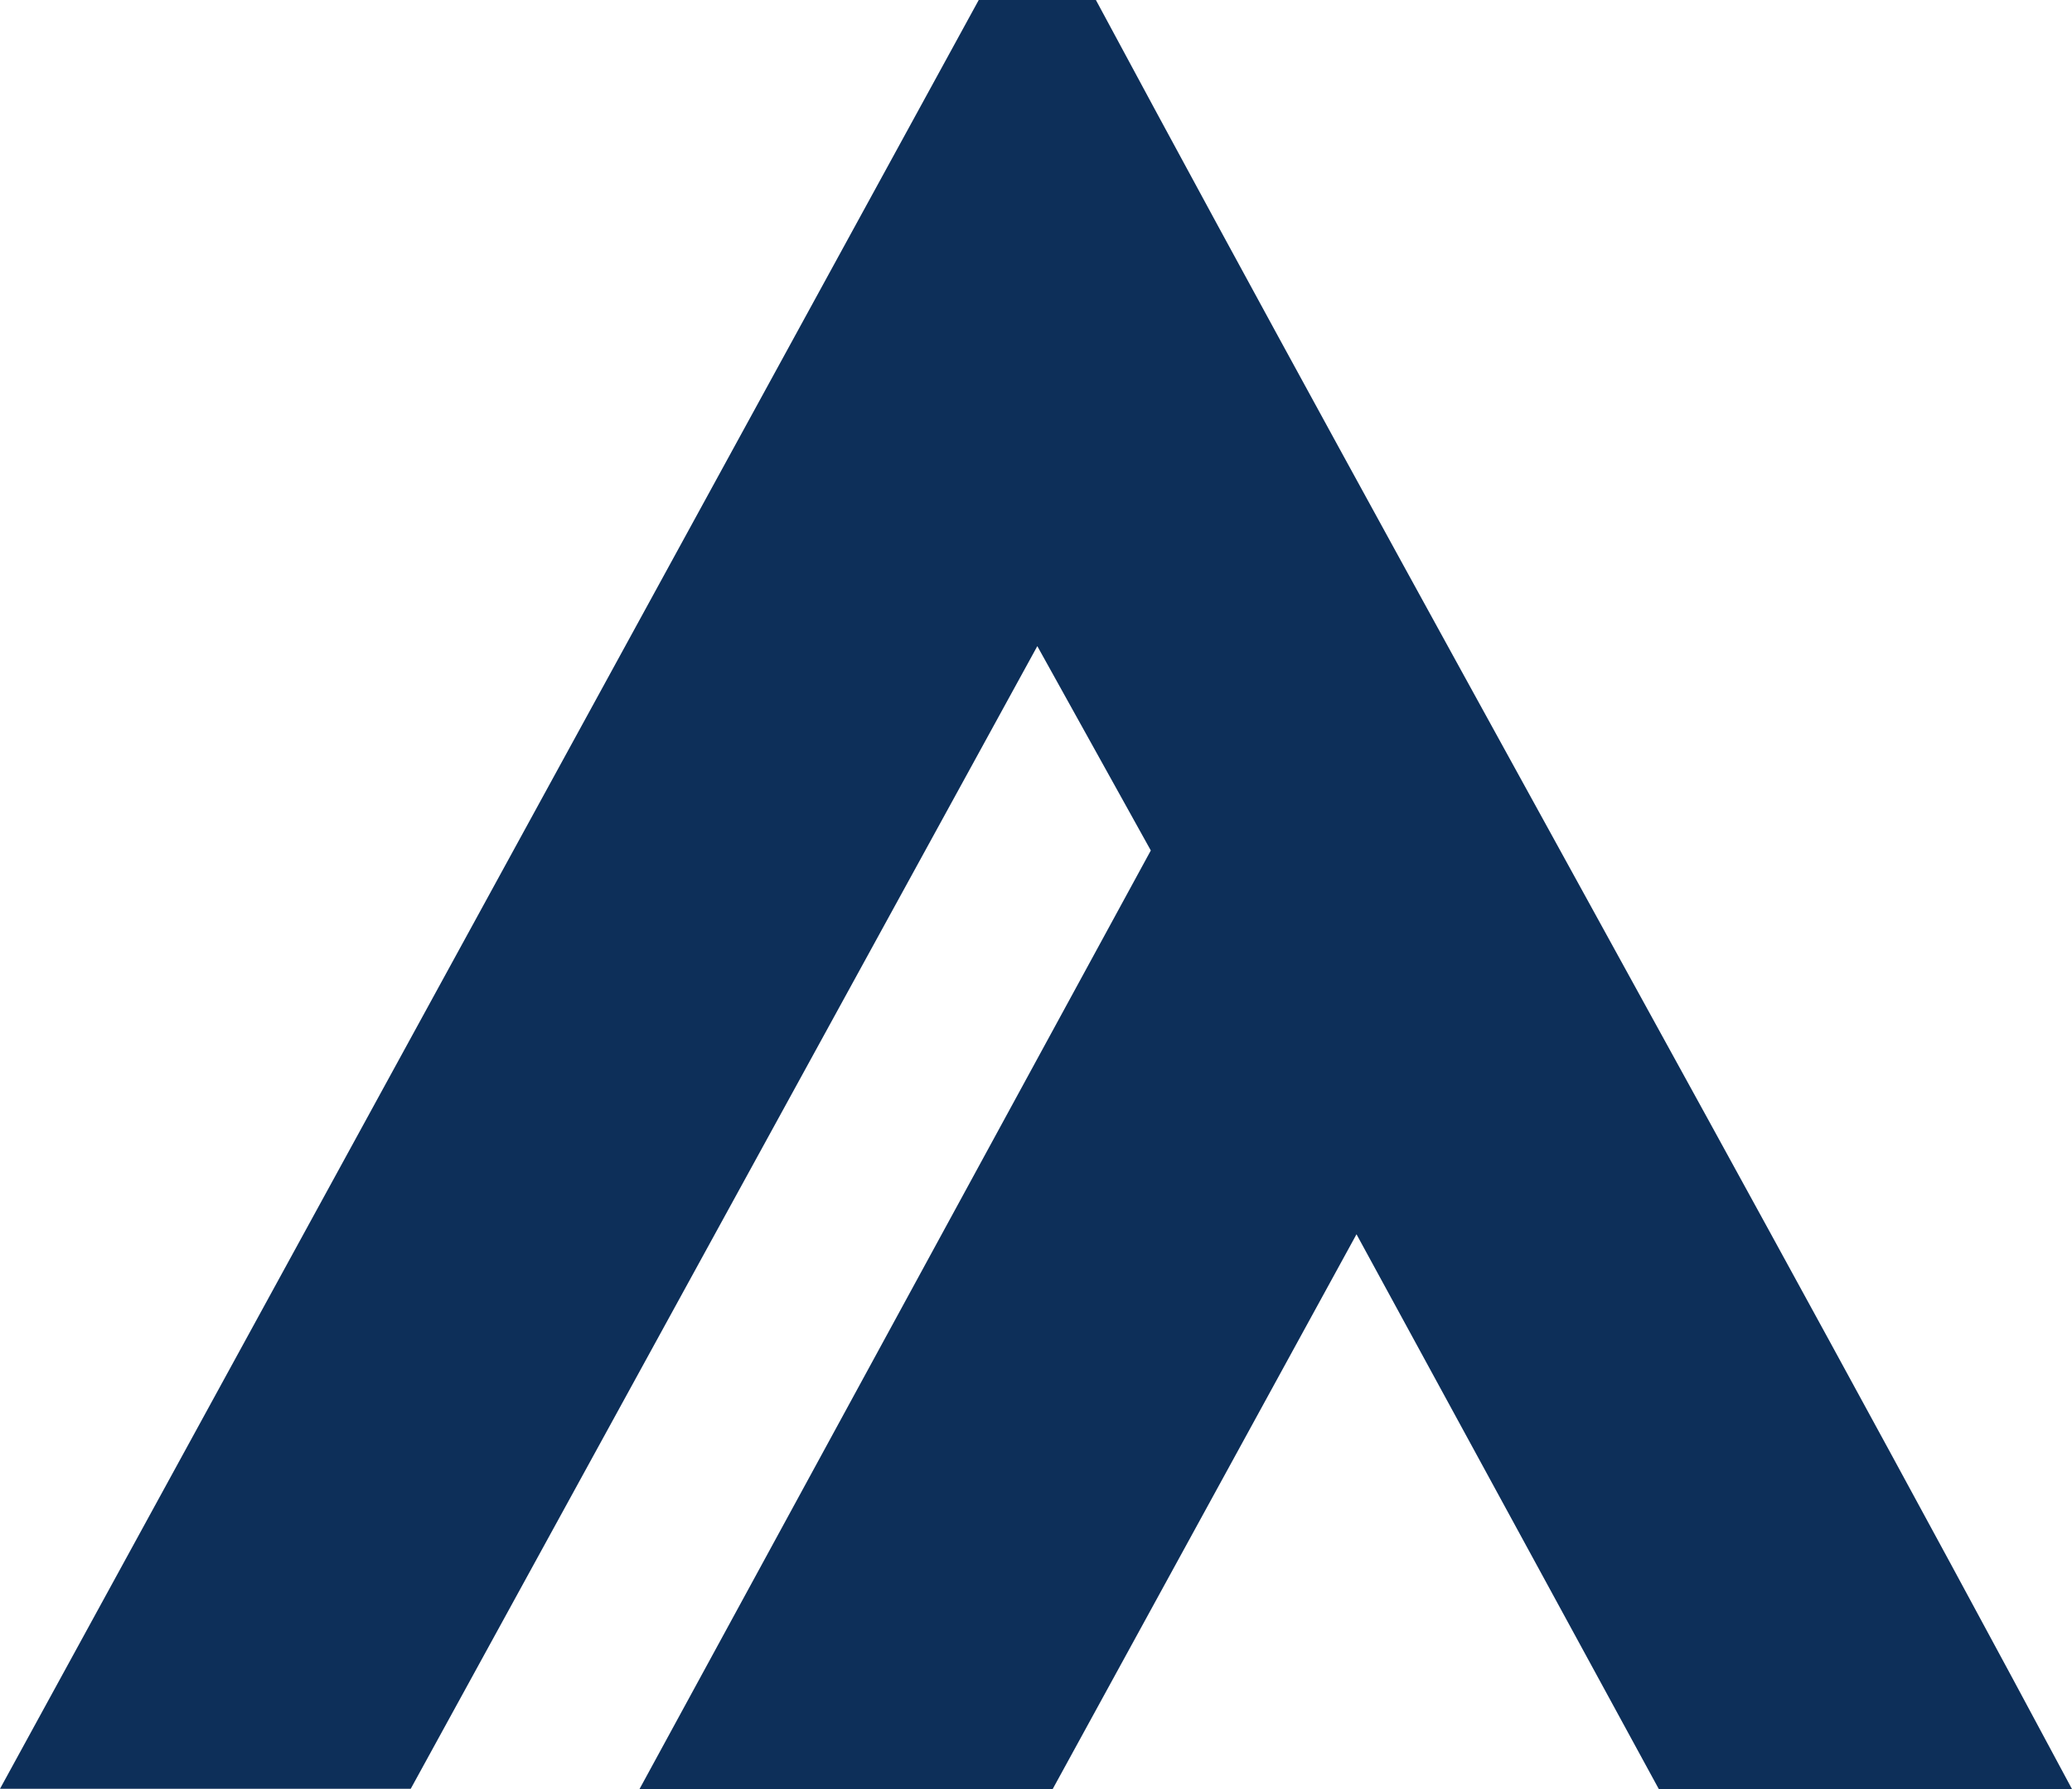
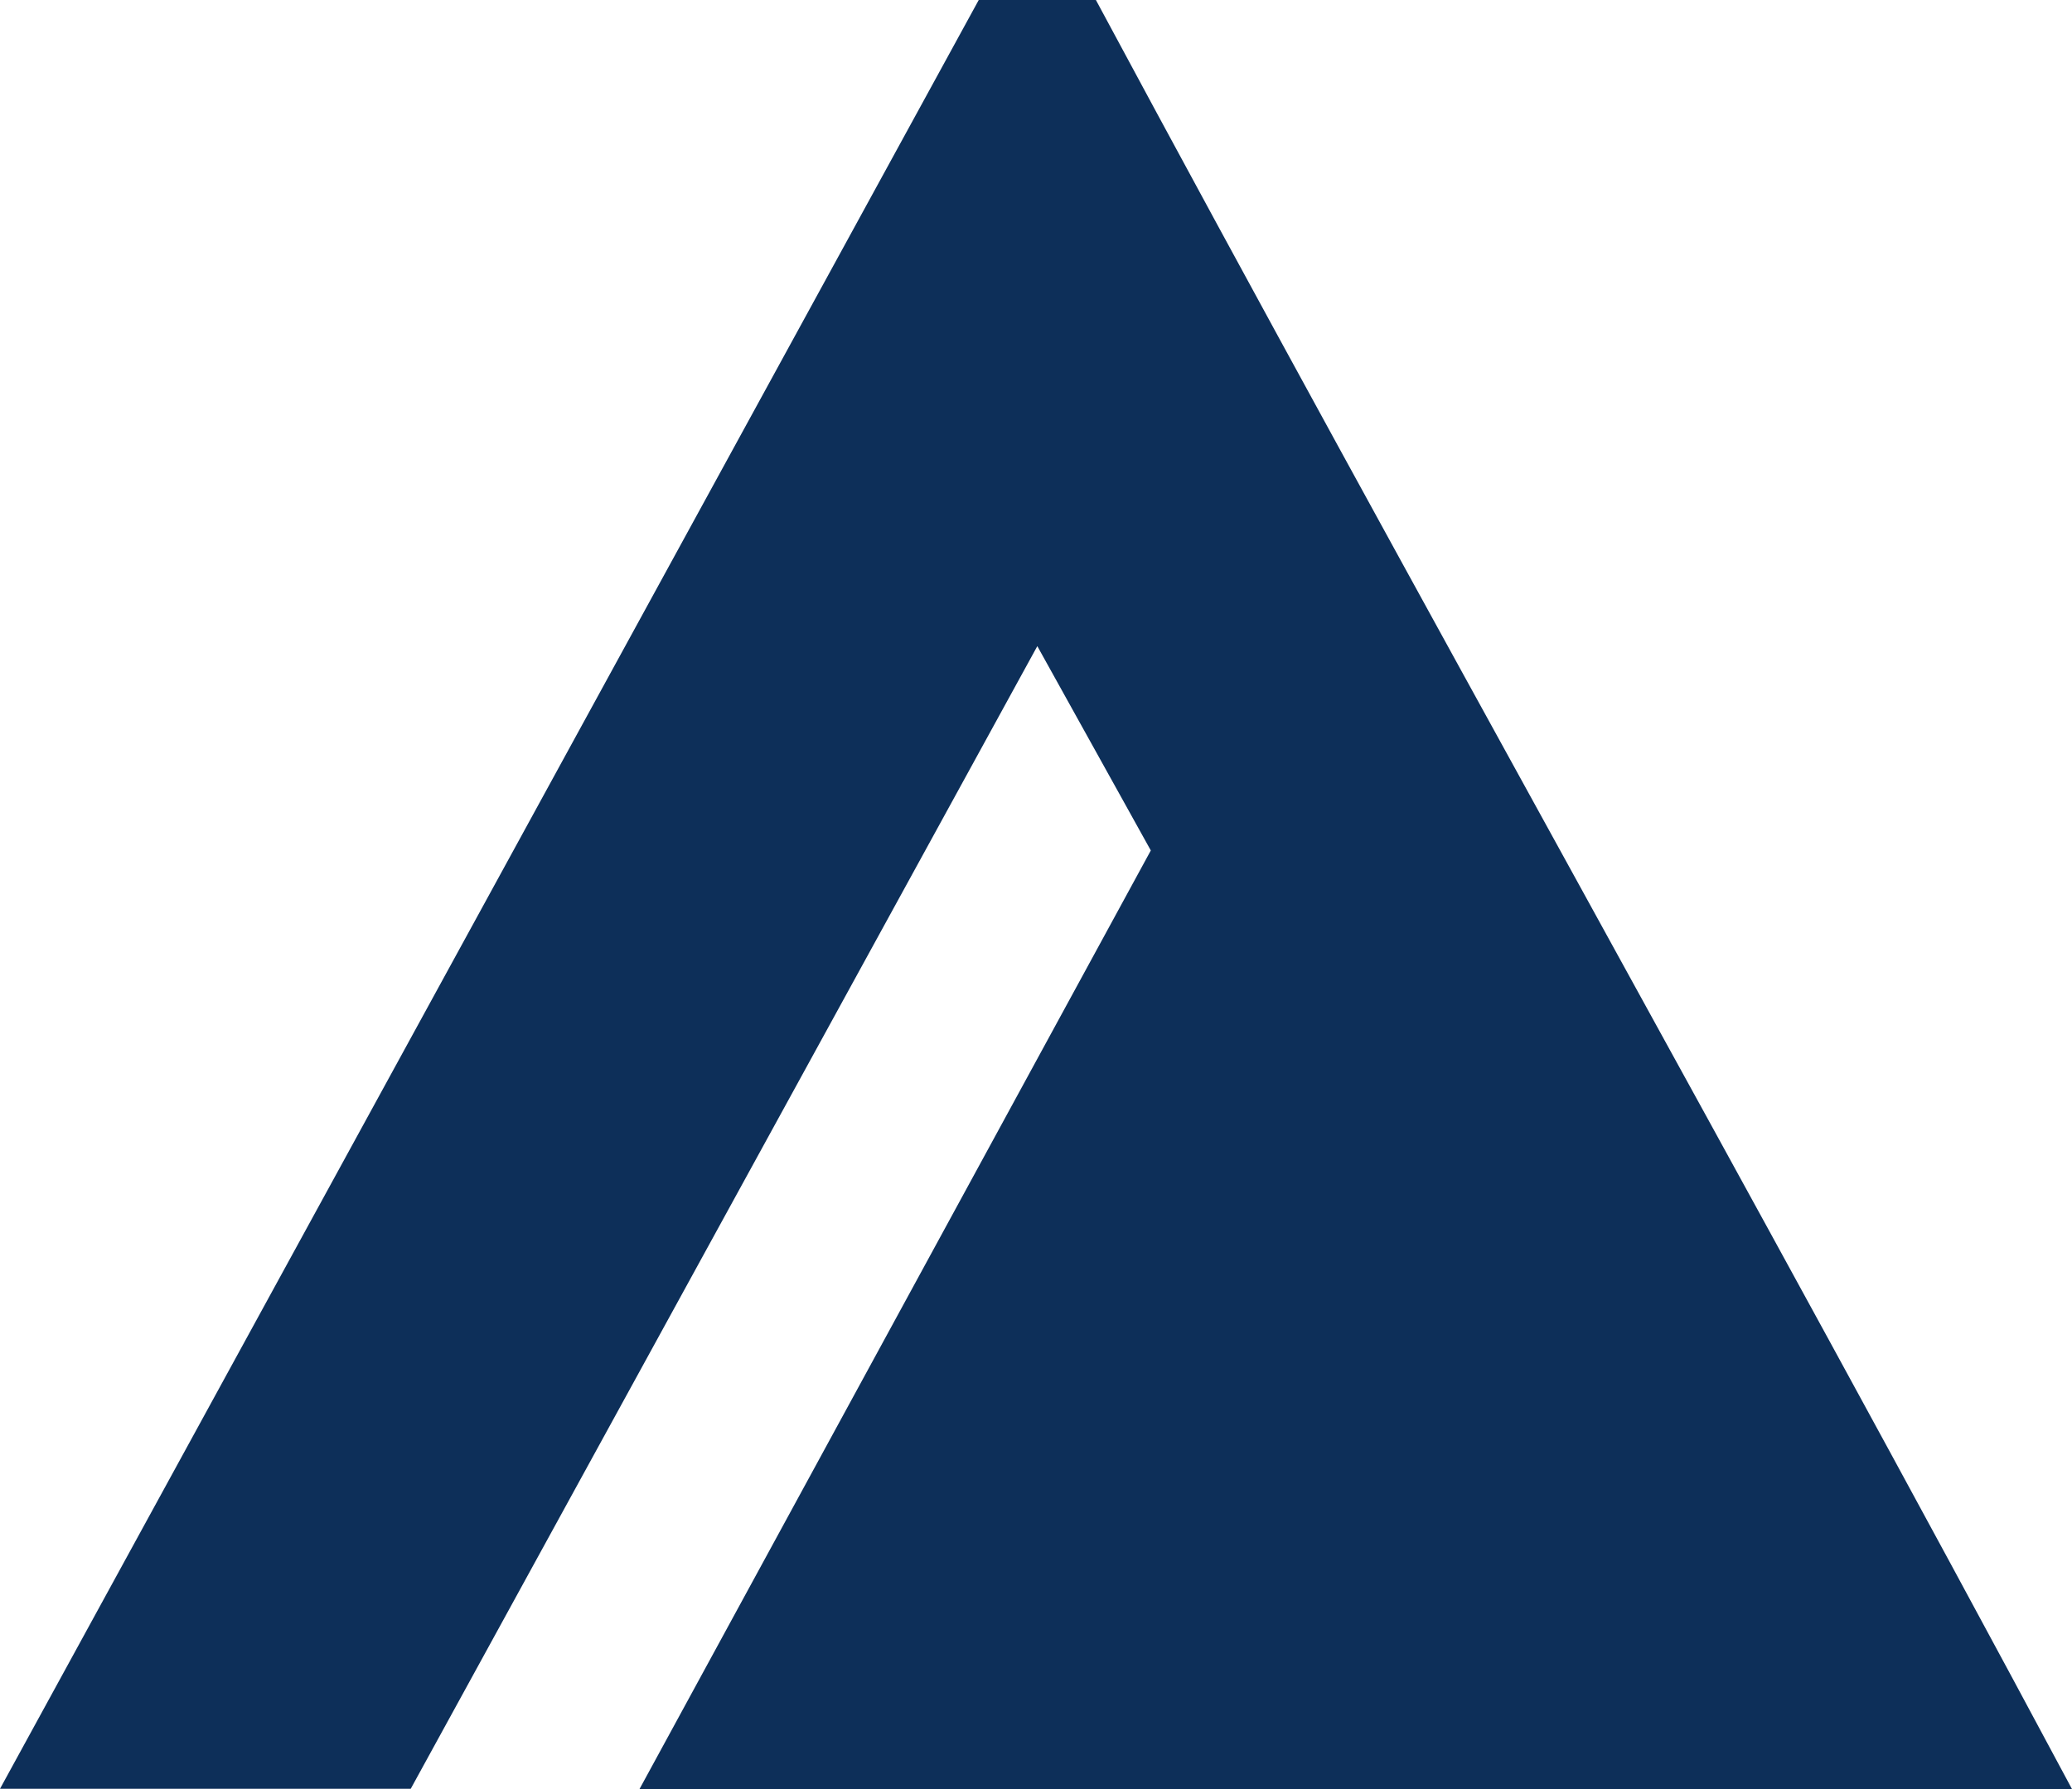
<svg xmlns="http://www.w3.org/2000/svg" width="22" height="19" viewBox="0 0 22 19" fill="none">
-   <path fill-rule="evenodd" clip-rule="evenodd" d="M12.219 9.032L11.014 6.862L4.361 18.997H0L10.392 0H11.636C15.056 6.366 18.591 12.629 22 19H17.613L14.403 13.108L11.177 19H6.79L12.219 9.032Z" fill="#0D2F59" />
+   <path fill-rule="evenodd" clip-rule="evenodd" d="M12.219 9.032L11.014 6.862L4.361 18.997H0L10.392 0H11.636C15.056 6.366 18.591 12.629 22 19H17.613L11.177 19H6.79L12.219 9.032Z" fill="#0D2F59" />
</svg>